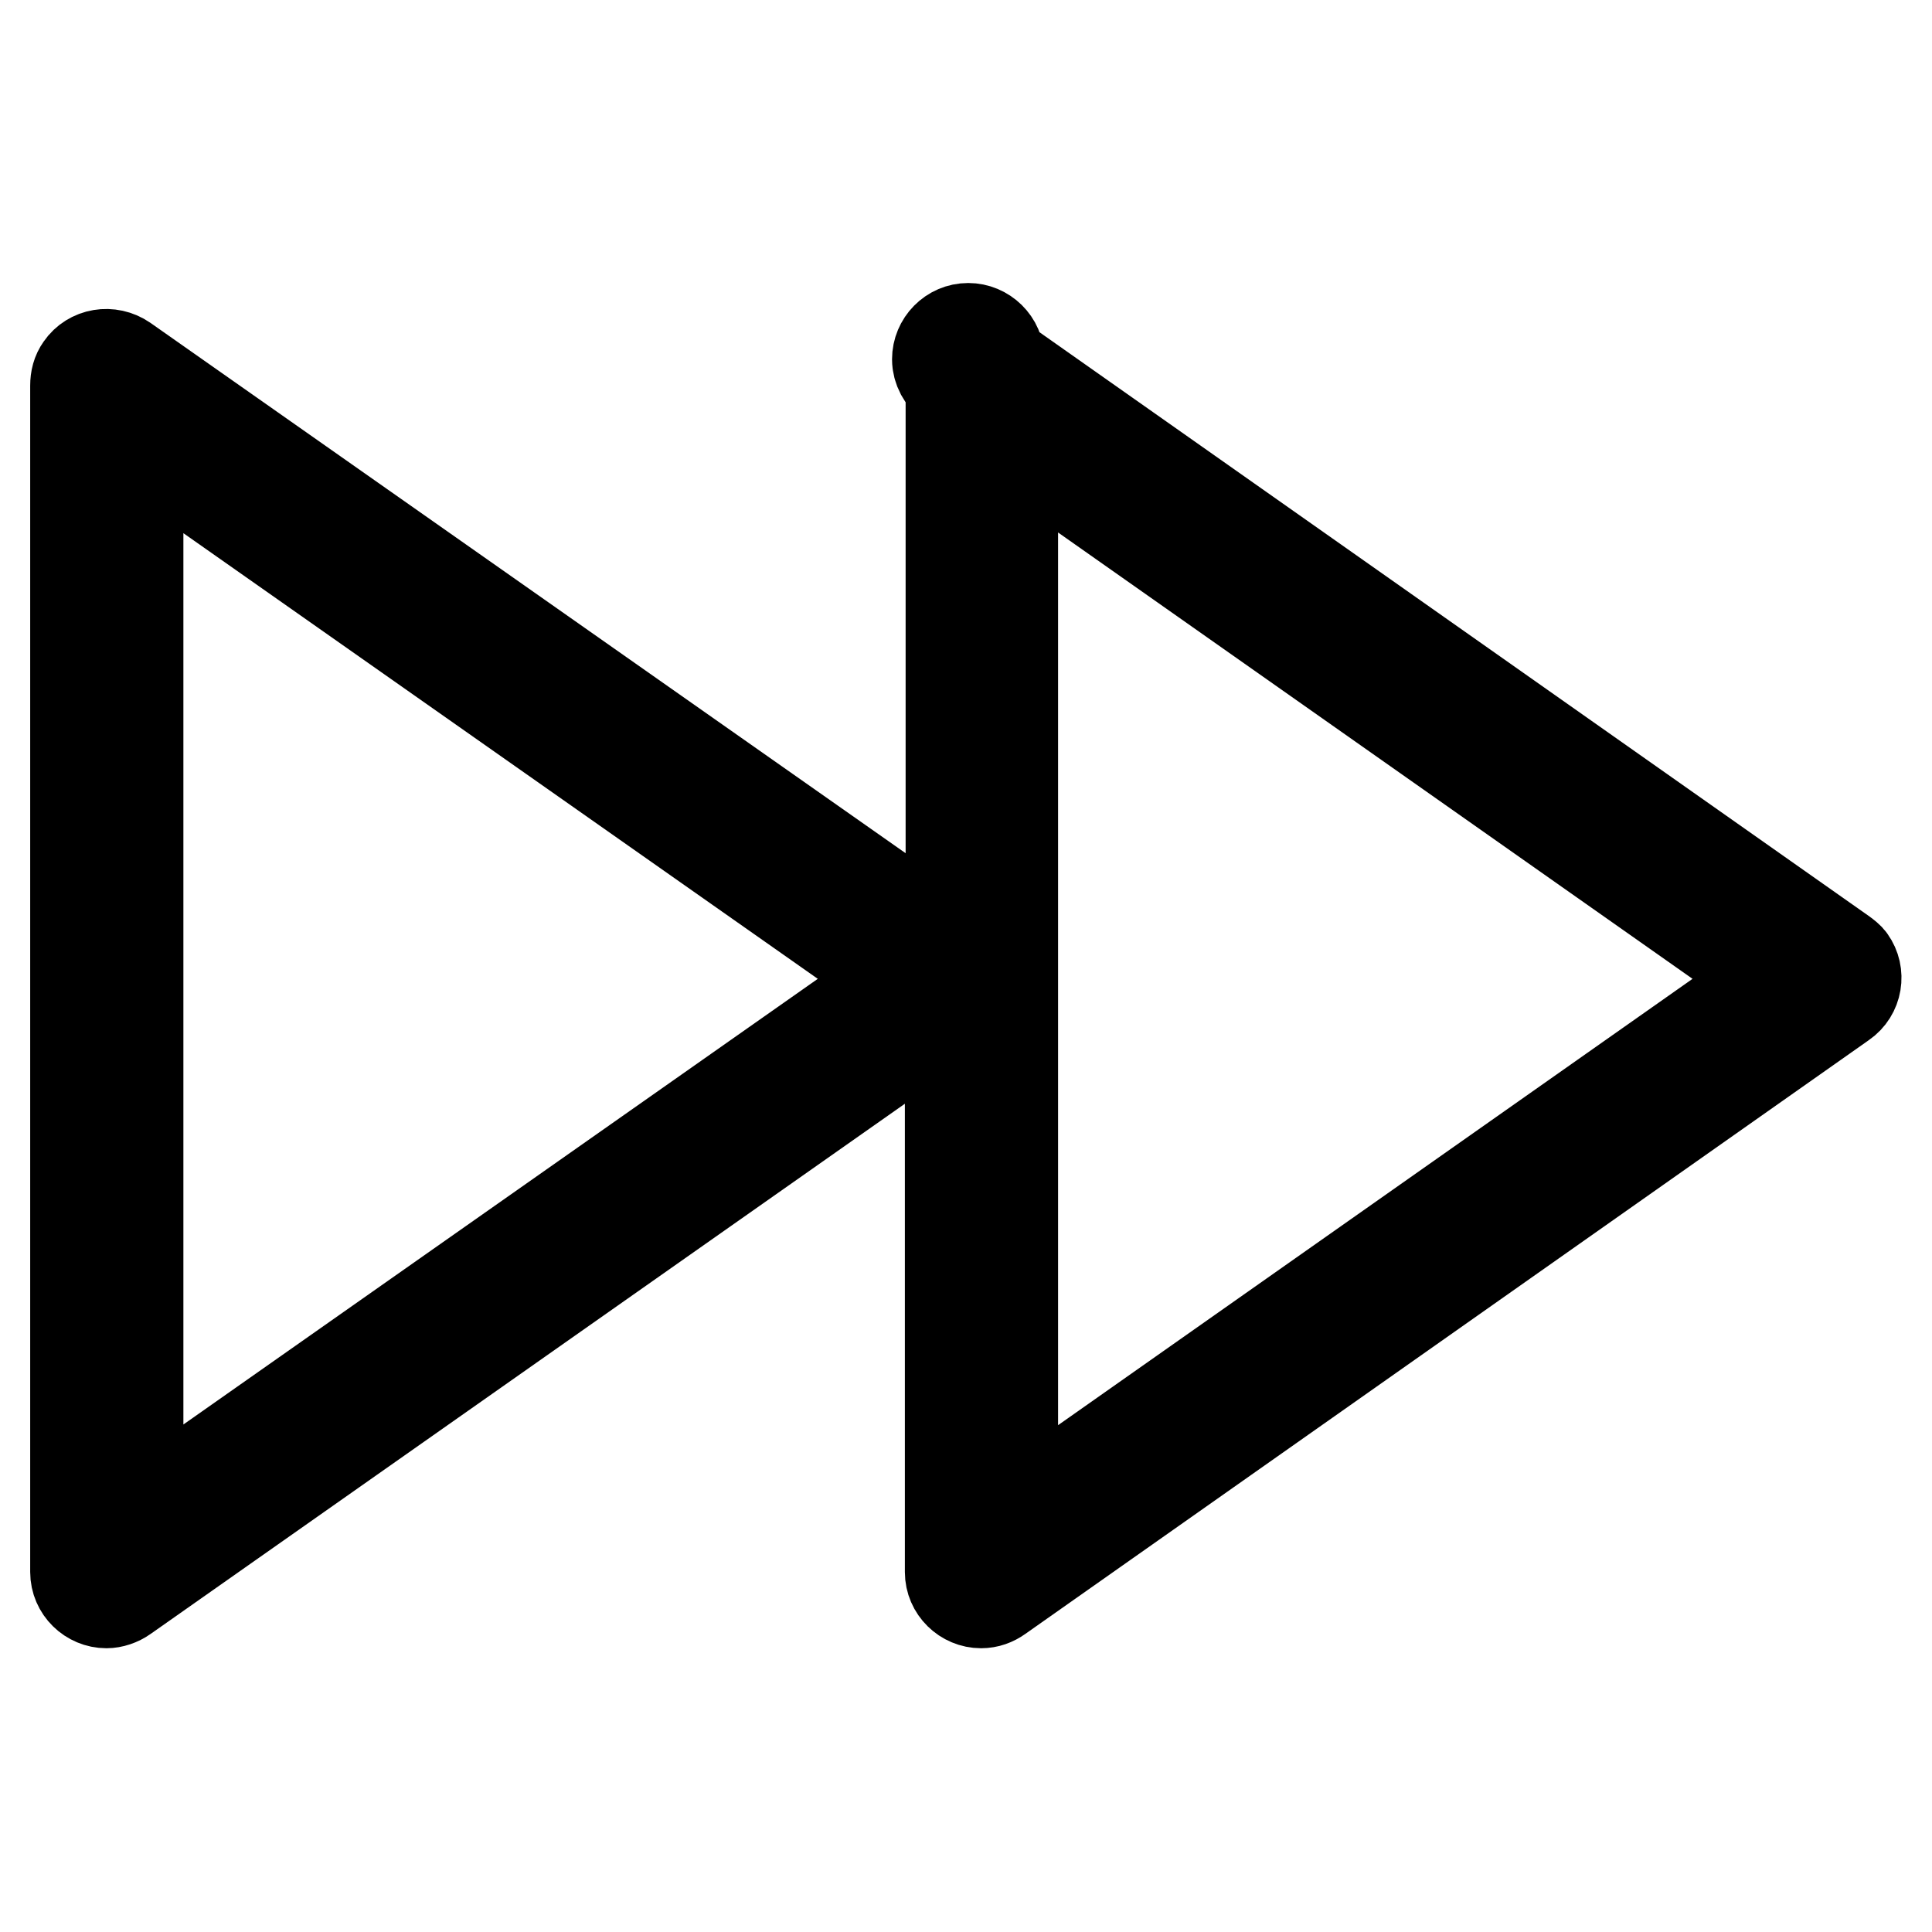
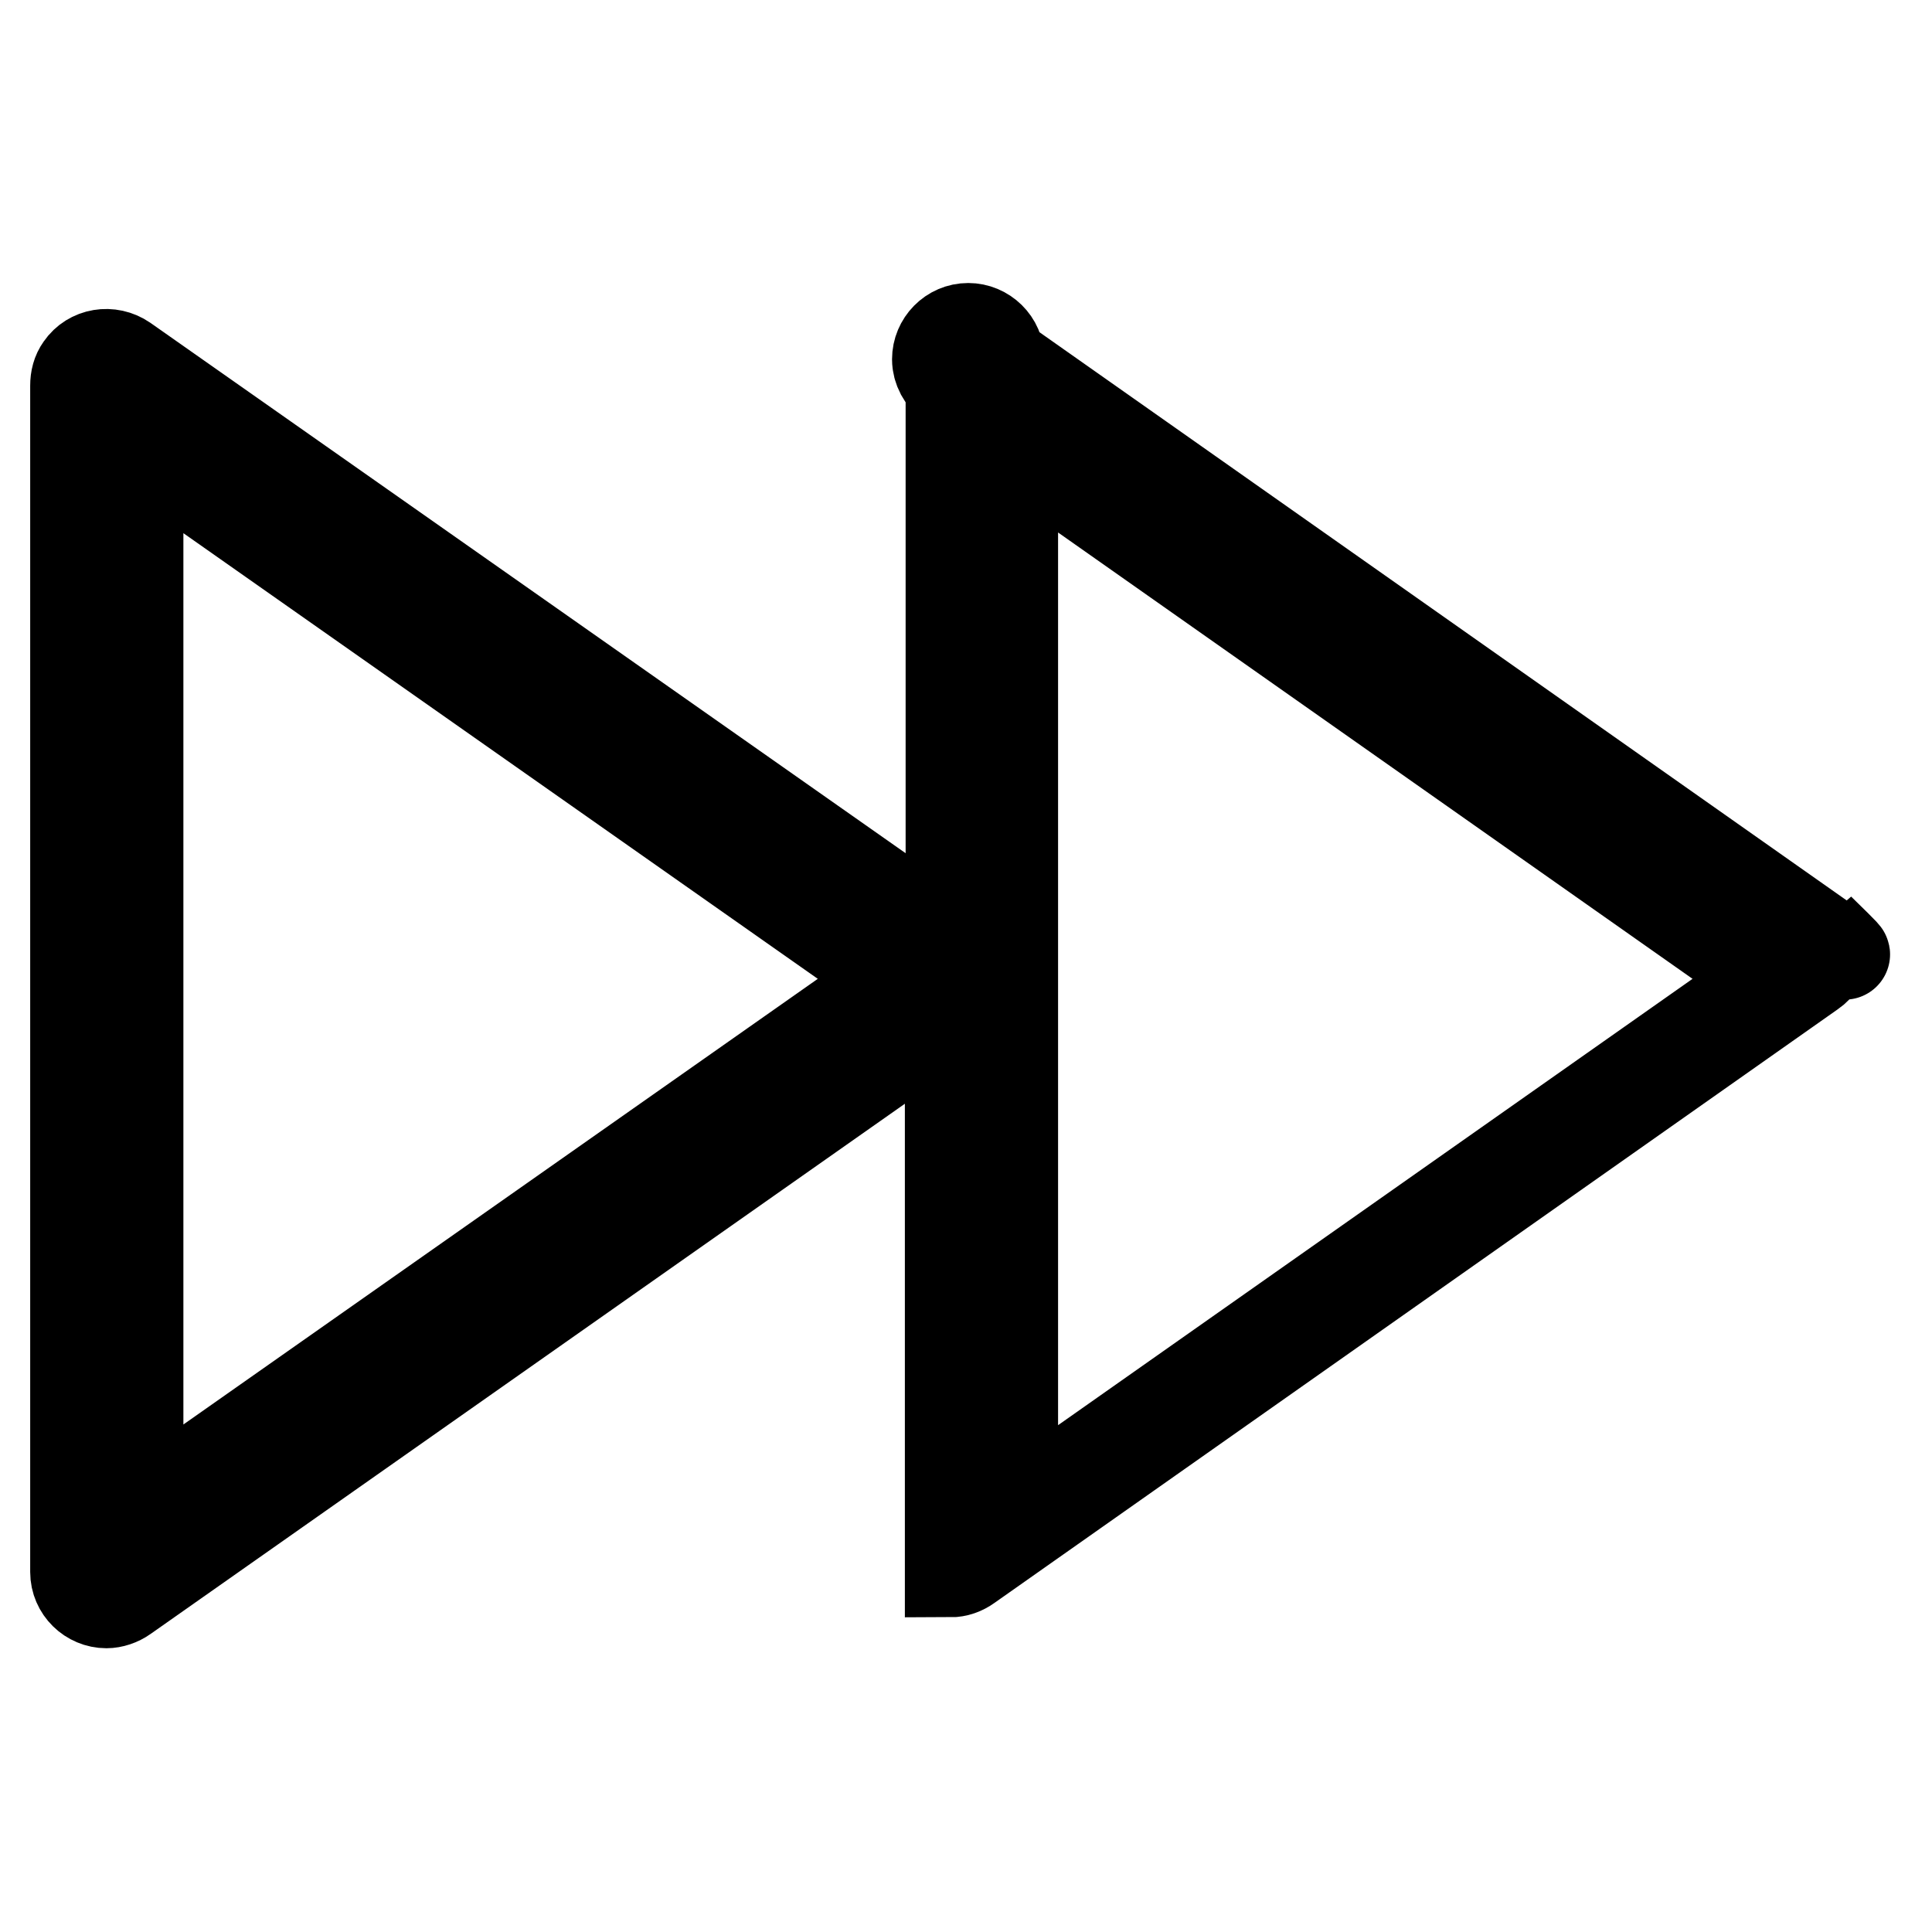
<svg xmlns="http://www.w3.org/2000/svg" version="1.1" x="0px" y="0px" viewBox="0 0 256 256" enable-background="new 0 0 256 256" xml:space="preserve">
  <g>
-     <path stroke-width="12" fill-opacity="0" stroke="#000000" d="M244.2,126.3L132.4,47.6c0-2.3-1.9-4.1-4.1-4.1c-2.3,0-4.1,1.9-4.1,4.1c0,1.3,0.7,2.6,1.8,3.4v73.6 L16.5,47.7c-1.9-1.3-4.5-0.9-5.8,1c-0.5,0.7-0.7,1.5-0.7,2.4v157.2c0,2.3,1.9,4.1,4.1,4.1c0.8,0,1.7-0.3,2.4-0.8l109.4-76.9v73.6 c0,2.3,1.9,4.1,4.1,4.1c0.9,0,1.7-0.3,2.4-0.8l111.8-78.7c1.9-1.3,2.3-3.9,1-5.7C245,126.9,244.6,126.6,244.2,126.3L244.2,126.3z  M18.3,200.3V59.1l100.5,70.6L18.3,200.3z M134.2,200.4V59l100.5,70.7L134.2,200.4z" />
+     <path stroke-width="12" fill-opacity="0" stroke="#000000" d="M244.2,126.3L132.4,47.6c0-2.3-1.9-4.1-4.1-4.1c-2.3,0-4.1,1.9-4.1,4.1c0,1.3,0.7,2.6,1.8,3.4v73.6 L16.5,47.7c-1.9-1.3-4.5-0.9-5.8,1c-0.5,0.7-0.7,1.5-0.7,2.4v157.2c0,2.3,1.9,4.1,4.1,4.1c0.8,0,1.7-0.3,2.4-0.8l109.4-76.9v73.6 c0.9,0,1.7-0.3,2.4-0.8l111.8-78.7c1.9-1.3,2.3-3.9,1-5.7C245,126.9,244.6,126.6,244.2,126.3L244.2,126.3z  M18.3,200.3V59.1l100.5,70.6L18.3,200.3z M134.2,200.4V59l100.5,70.7L134.2,200.4z" />
  </g>
</svg>